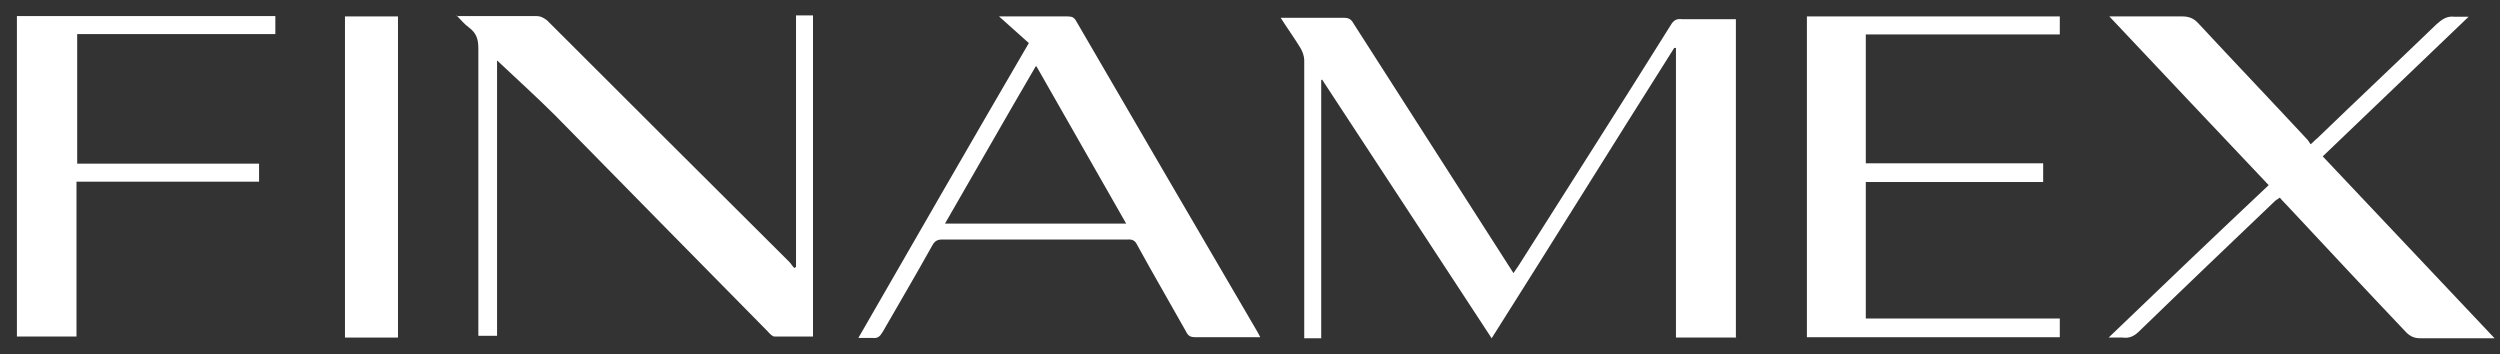
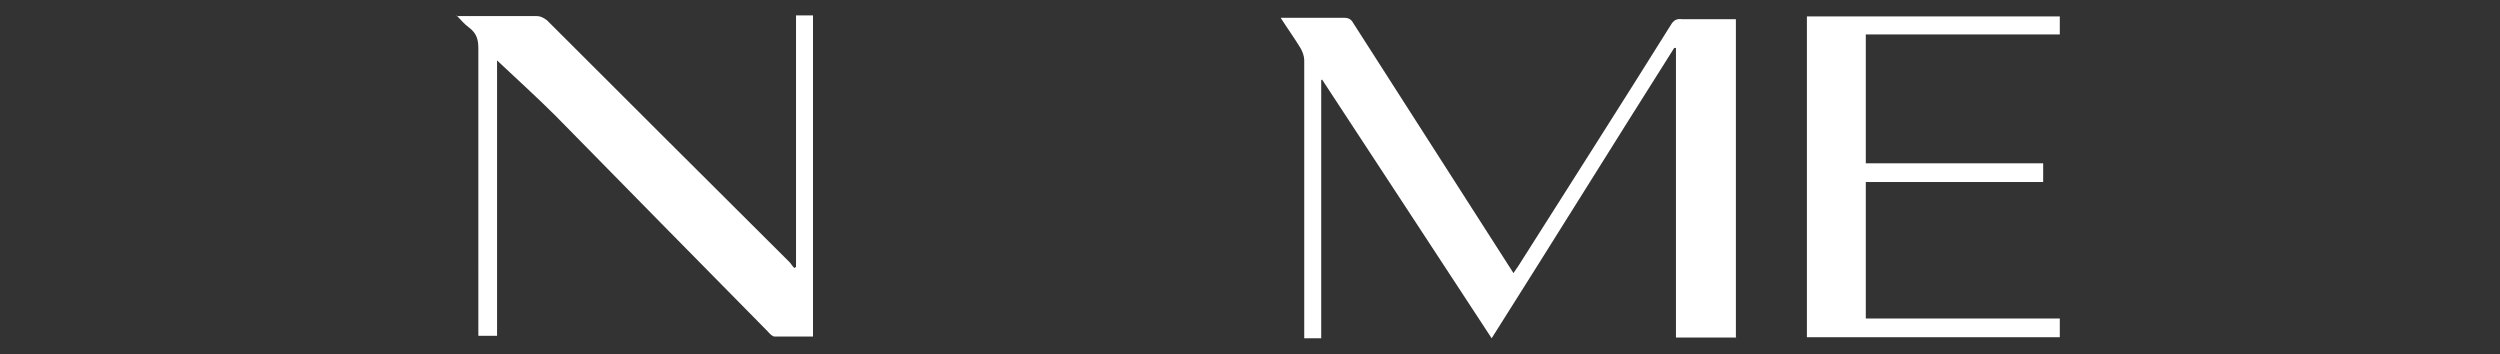
<svg xmlns="http://www.w3.org/2000/svg" id="Capa_1" version="1.1" viewBox="0 0 721.65 102.18">
  <rect x="0" y="0" width="721.65" height="102.18" fill="#333333" stroke="none" />
  <defs>
    <style>
      .st0 {
        fill: #fff;
      }
    </style>
  </defs>
  <path class="st0" d="M501.18,97.44h-17.4V13.84h-.5c-17.6,27.8-34.9,55.7-52.7,83.8-16.4-25-32.6-49.8-48.9-74.6h-.3v74.6h-4.9V17.34c0-1.1-.5-2.5-1.1-3.5-1.7-2.8-3.8-5.7-5.7-8.7h18.3c1.4,0,2.1.5,2.7,1.6,14.9,23.2,29.7,46.3,44.6,69.6.5.8.9,1.4,1.6,2.5.5-.8.9-1.3,1.3-1.9,14.7-23.2,29.6-46.5,44.1-69.7.8-1.4,1.7-1.9,3.3-1.7h15.5v92.7-.6l.1-.2Z" />
  <path class="st0" d="M131.68,4.64h23.1c1.3,0,2.2.5,3.2,1.3,23.2,23.2,46.6,46.5,69.9,69.7.5.5.9,1.3,1.4,1.7.2,0,.3-.2.5-.3V4.44h4.9v92.7h-11.1c-.6,0-1.4-.8-1.9-1.4-20.4-20.7-41-41.6-61.3-62.3-5.5-5.5-11.4-10.8-16.9-16v79.5h-5.4V13.94c0-2.7-.6-4.4-2.7-6-1.3-.9-2.2-2.1-3.6-3.5v.2h-.1Z" />
-   <path class="st0" d="M608.68,97.44c15.5-14.9,30.7-29.4,46.2-44-15.3-16.1-30.5-32.3-46-48.7h21c1.9,0,3.3.5,4.6,1.9,10.4,11.2,21.2,22.5,31.6,33.7.3.3.5.8.9,1.3.8-.6,1.3-1.3,1.9-1.7,11.5-11.1,23.1-22,34.5-33,1.6-1.4,3-2.4,5.2-2.1h4c-14.2,13.6-28.1,26.9-42.1,40.3,16.6,17.6,32.9,34.8,49.6,52.5h-21.5c-1.6,0-2.8-.5-4-1.7-11.4-12-22.8-24.2-34-36.2-.8-.9-1.7-1.7-2.5-2.7-.5.3-.8.6-1.3.9-13.1,12.5-26.2,25-39.2,37.6-1.4,1.4-2.8,2.2-4.9,1.9h-4.3.3Z" />
-   <path class="st0" d="M296.88,12.34c-2.8-2.5-5.5-4.9-8.5-7.6h19.8c1.3,0,1.9.3,2.5,1.4,17.4,29.9,34.8,59.8,52.2,89.5.3.5.5.9.9,1.7h-18.7c-1.3,0-2.1-.3-2.7-1.6-4.7-8.4-9.5-16.6-14.1-25-.6-1.3-1.4-1.7-2.8-1.6h-53.6c-1.3,0-2.1.5-2.7,1.6-4.7,8.4-9.6,16.8-14.4,25.1-.8,1.3-1.4,1.9-3,1.7h-4c16.4-28.5,32.7-56.8,49.2-85.1l-.2-.3.1.2ZM298.98,19.14c-8.9,15.2-17.4,30.2-26.2,45.4h52.3c-8.7-15.2-17.2-30.2-25.9-45.4h-.2,0Z" />
  <path class="st0" d="M521.58,97.24V4.74h73v5.2h-56v37.2h51.2v5.4h-51.2v39.4h56v5.4h-73v-.1Z" />
-   <path class="st0" d="M22.28,47.24h52.5v5.2H22.08v44.7H4.88V4.64h74.6v5.2H22.28v37.3h0v.1Z" />
-   <path class="st0" d="M99.58,4.74h15.3v92.7h-15.3V4.74Z" />
</svg>